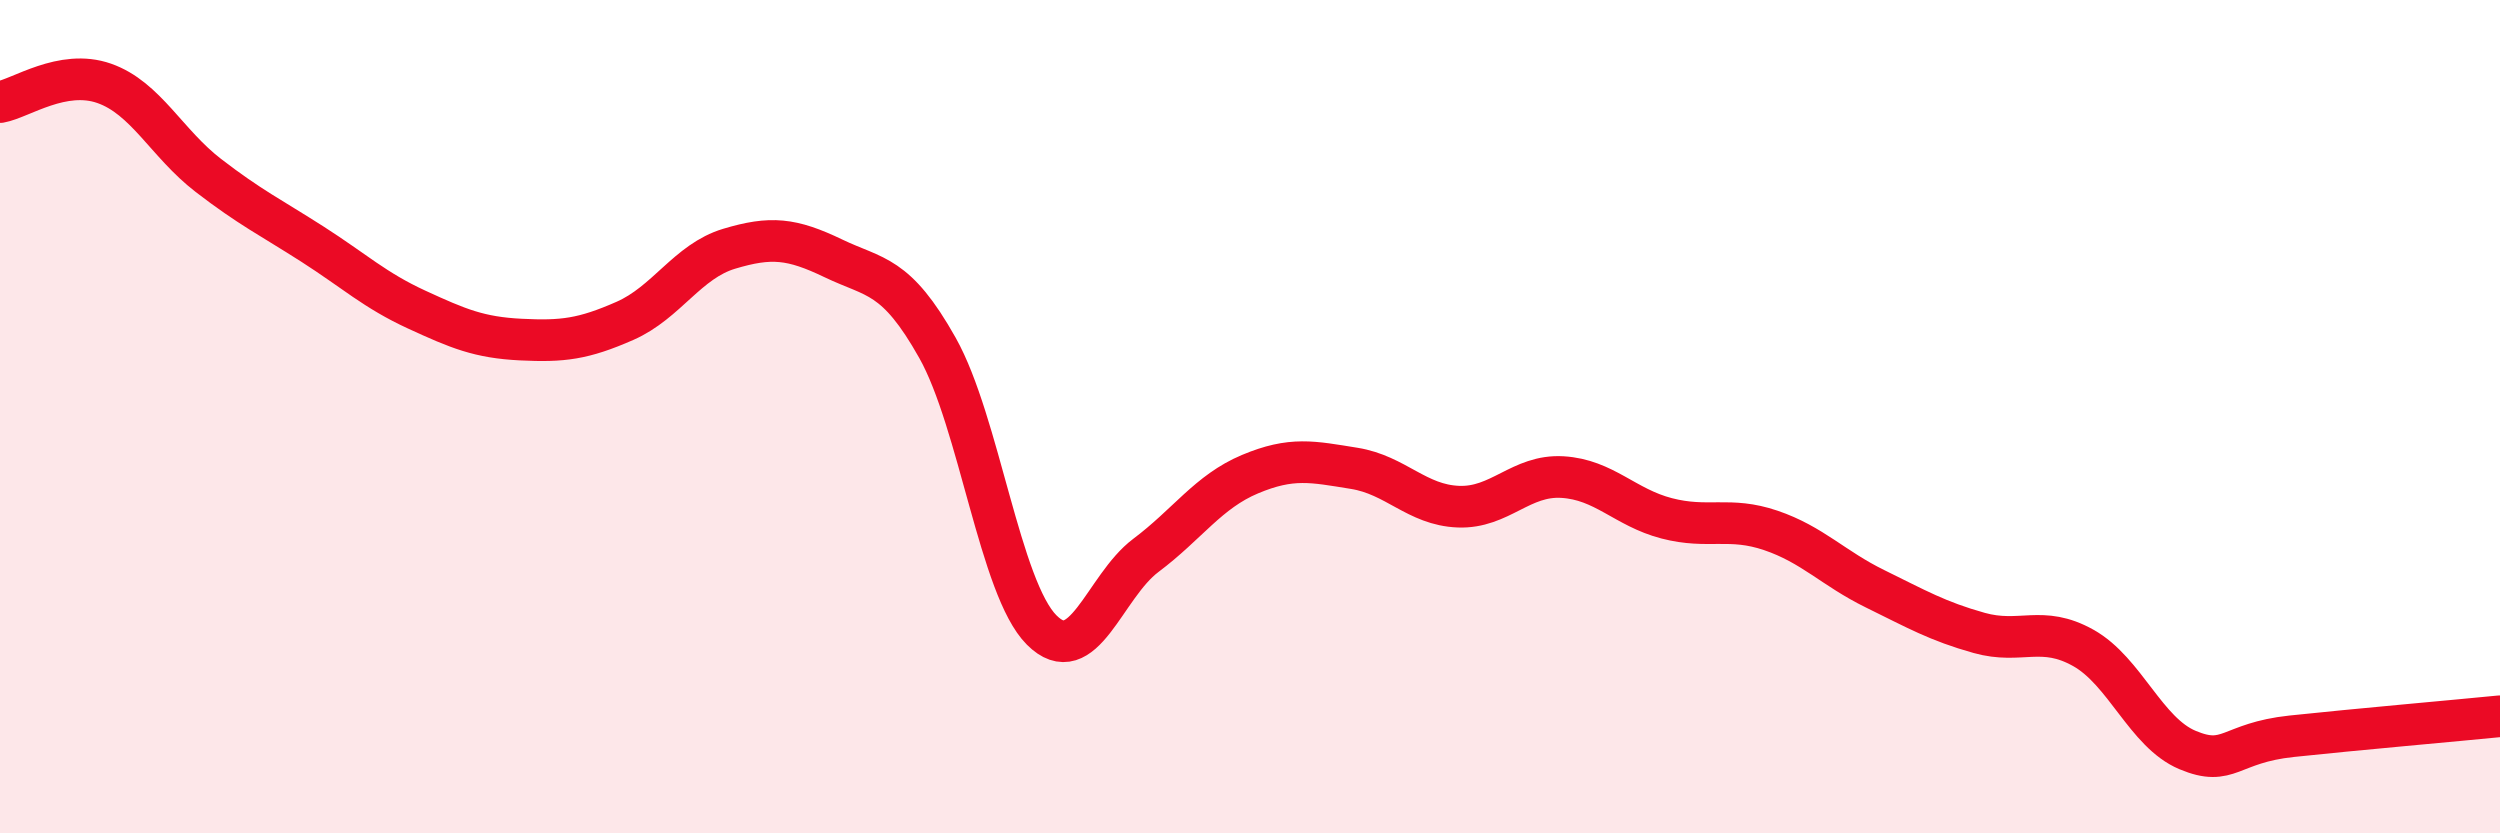
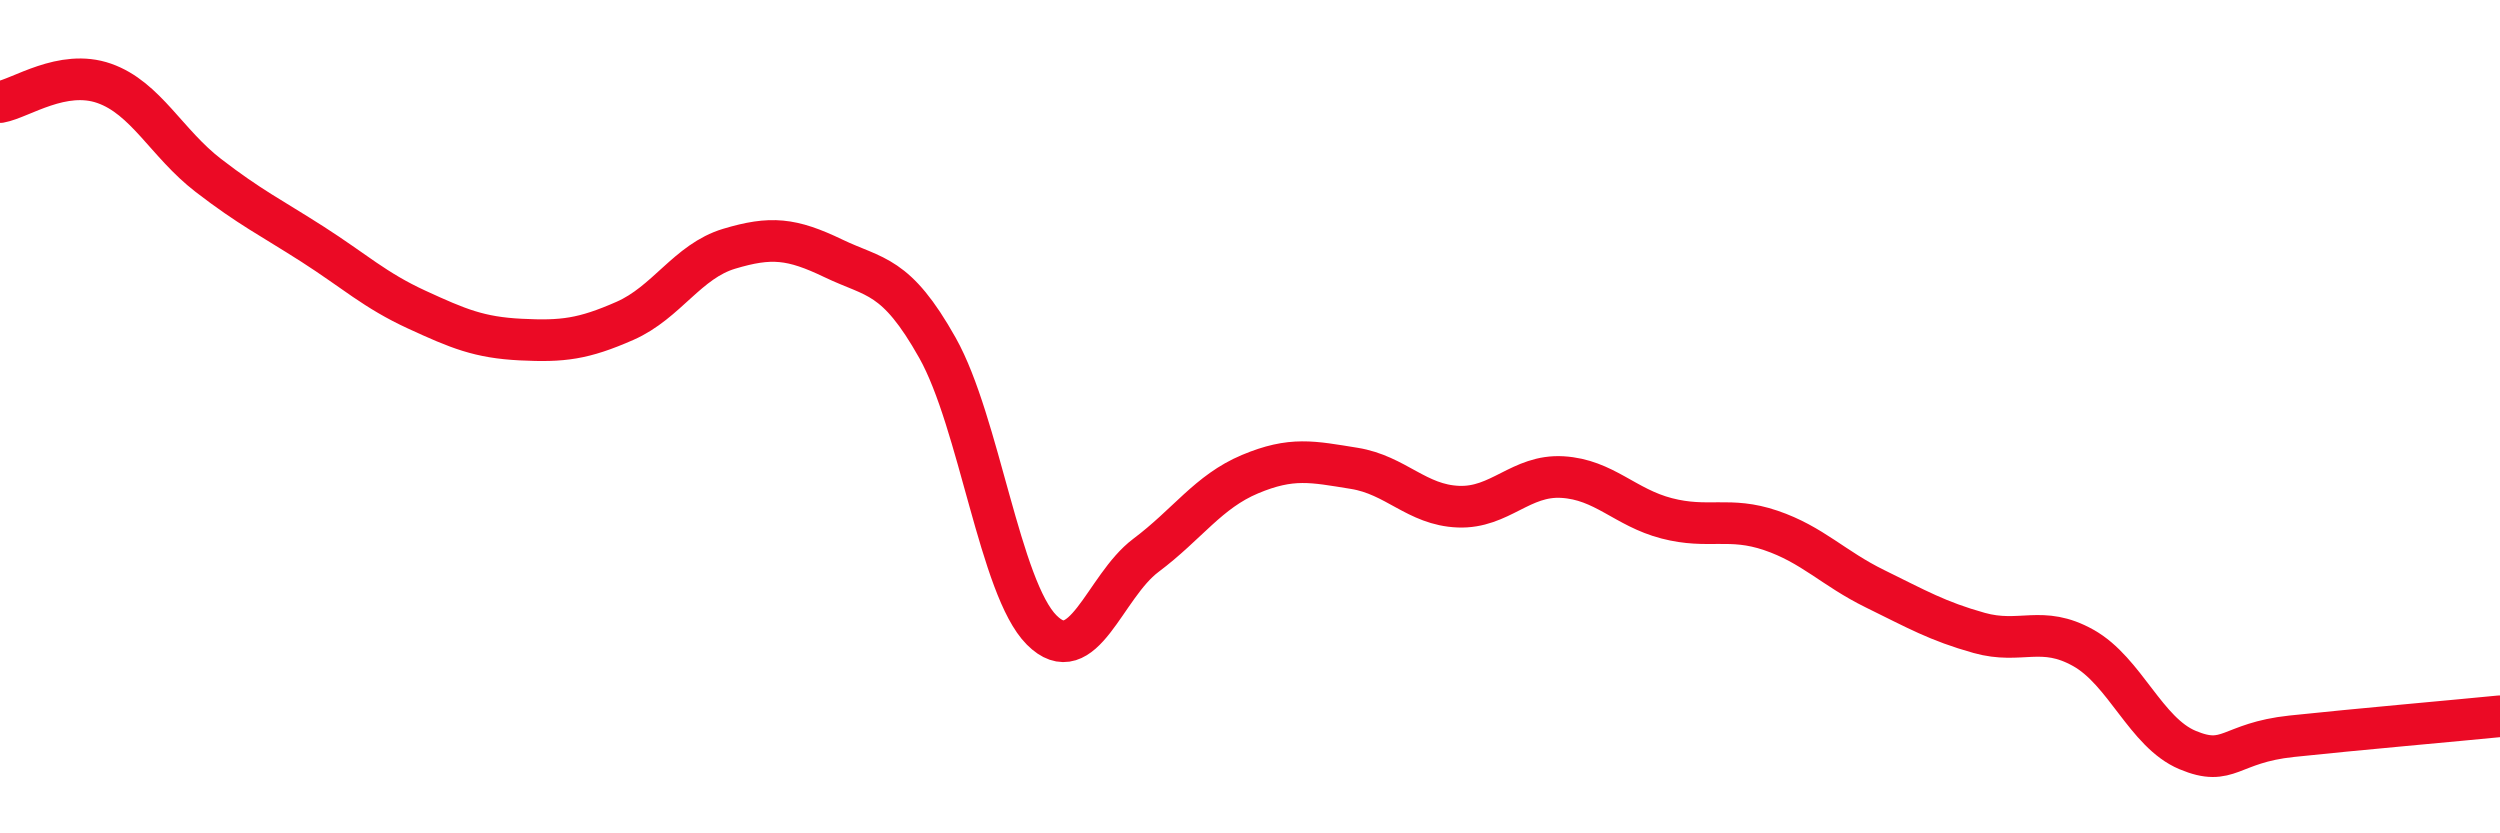
<svg xmlns="http://www.w3.org/2000/svg" width="60" height="20" viewBox="0 0 60 20">
-   <path d="M 0,2.45 C 0.5,2.36 1.5,1.65 2.5,2 C 3.5,2.35 4,3.44 5,4.21 C 6,4.98 6.5,5.22 7.5,5.86 C 8.5,6.5 9,6.97 10,7.43 C 11,7.89 11.5,8.1 12.5,8.15 C 13.5,8.2 14,8.14 15,7.7 C 16,7.26 16.5,6.27 17.5,5.97 C 18.5,5.67 19,5.72 20,6.2 C 21,6.68 21.5,6.57 22.5,8.35 C 23.5,10.13 24,14.12 25,15.12 C 26,16.12 26.5,14.08 27.5,13.33 C 28.5,12.58 29,11.8 30,11.38 C 31,10.96 31.5,11.08 32.5,11.24 C 33.5,11.4 34,12.12 35,12.16 C 36,12.2 36.5,11.39 37.5,11.45 C 38.5,11.51 39,12.18 40,12.44 C 41,12.7 41.5,12.39 42.5,12.73 C 43.5,13.07 44,13.64 45,14.13 C 46,14.62 46.5,14.91 47.5,15.19 C 48.5,15.47 49,14.99 50,15.55 C 51,16.11 51.5,17.58 52.5,18 C 53.5,18.42 53.5,17.83 55,17.67 C 56.5,17.51 59,17.29 60,17.19L60 20L0 20Z" fill="#EB0A25" opacity="0.1" stroke-linecap="round" stroke-linejoin="round" />
  <path d="M 0,2.45 C 0.5,2.36 1.5,1.65 2.5,2 C 3.5,2.35 4,3.44 5,4.21 C 6,4.98 6.5,5.22 7.5,5.86 C 8.5,6.5 9,6.97 10,7.43 C 11,7.89 11.5,8.1 12.5,8.15 C 13.5,8.2 14,8.14 15,7.7 C 16,7.26 16.5,6.27 17.5,5.97 C 18.5,5.67 19,5.72 20,6.2 C 21,6.68 21.5,6.57 22.5,8.35 C 23.5,10.13 24,14.12 25,15.12 C 26,16.12 26.5,14.08 27.5,13.33 C 28.5,12.58 29,11.8 30,11.38 C 31,10.96 31.5,11.08 32.5,11.24 C 33.5,11.4 34,12.12 35,12.16 C 36,12.2 36.5,11.39 37.5,11.45 C 38.5,11.51 39,12.18 40,12.44 C 41,12.7 41.5,12.39 42.5,12.73 C 43.5,13.07 44,13.64 45,14.13 C 46,14.62 46.5,14.91 47.5,15.19 C 48.5,15.47 49,14.99 50,15.55 C 51,16.11 51.5,17.58 52.5,18 C 53.5,18.42 53.5,17.83 55,17.67 C 56.5,17.51 59,17.29 60,17.19" stroke="#EB0A25" stroke-width="1" fill="none" stroke-linecap="round" stroke-linejoin="round" />
</svg>